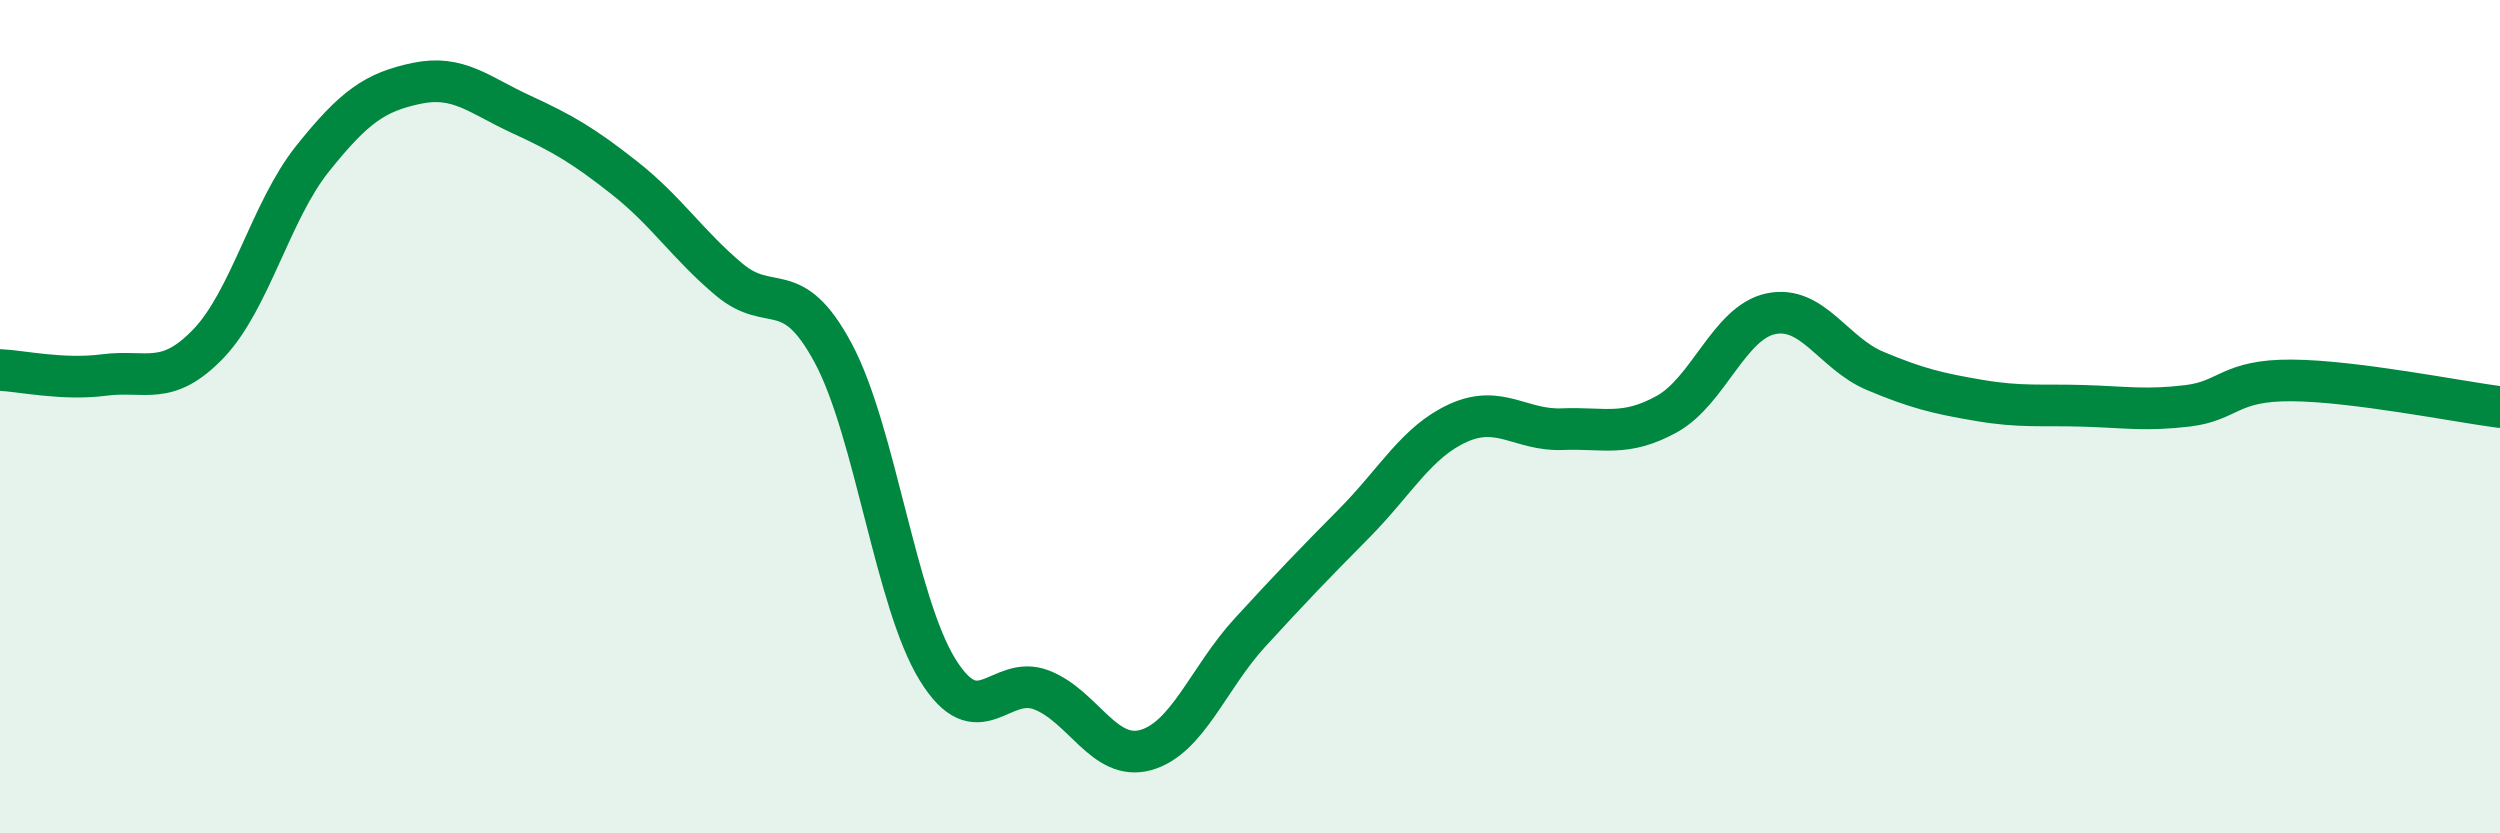
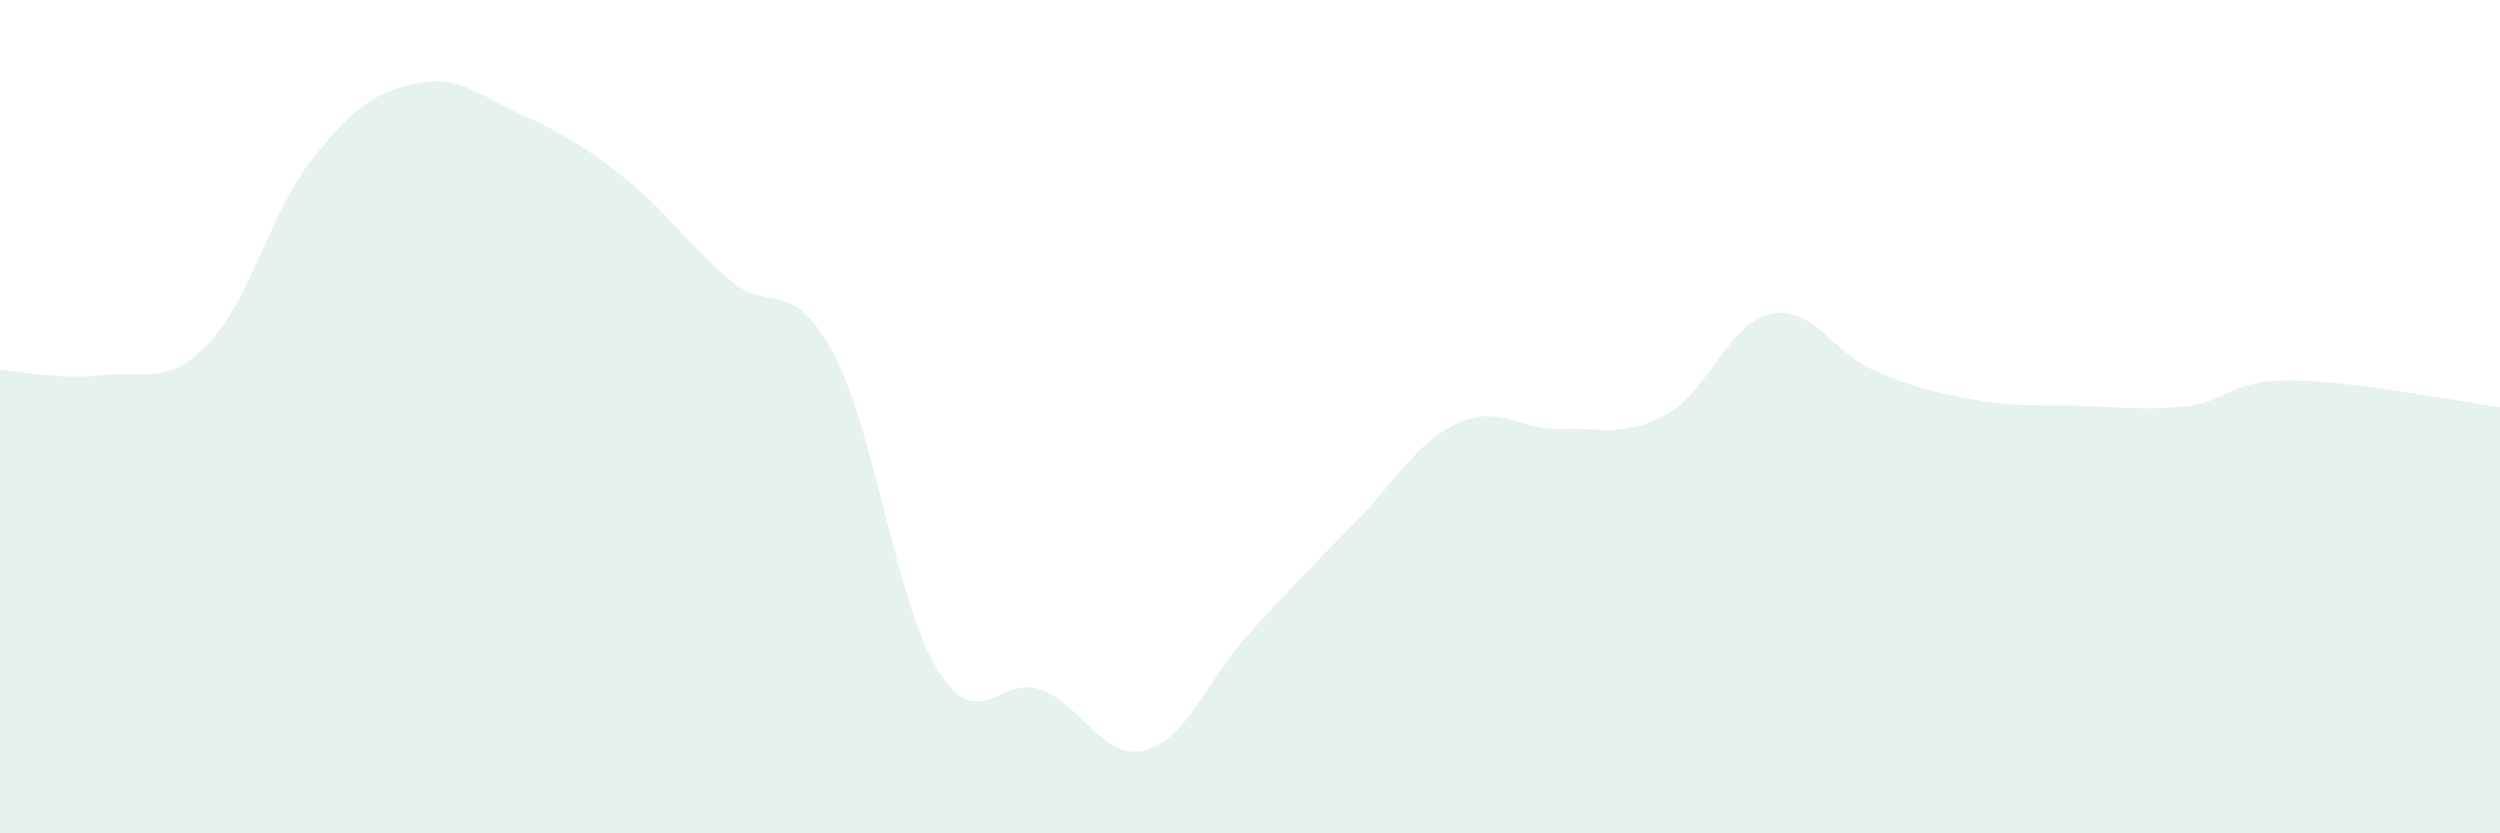
<svg xmlns="http://www.w3.org/2000/svg" width="60" height="20" viewBox="0 0 60 20">
  <path d="M 0,8.88 C 0.5,8.9 1.5,9.13 2.5,9 C 3.5,8.87 4,9.29 5,8.25 C 6,7.21 6.5,5.06 7.5,3.81 C 8.5,2.56 9,2.21 10,2 C 11,1.79 11.5,2.28 12.5,2.74 C 13.5,3.2 14,3.49 15,4.28 C 16,5.07 16.5,5.87 17.5,6.71 C 18.5,7.55 19,6.61 20,8.48 C 21,10.35 21.5,14.45 22.5,16.07 C 23.5,17.69 24,16.17 25,16.56 C 26,16.95 26.5,18.28 27.5,18 C 28.5,17.72 29,16.27 30,15.18 C 31,14.09 31.5,13.57 32.5,12.56 C 33.5,11.55 34,10.6 35,10.15 C 36,9.7 36.5,10.34 37.5,10.3 C 38.5,10.26 39,10.49 40,9.94 C 41,9.39 41.5,7.74 42.5,7.53 C 43.5,7.32 44,8.48 45,8.9 C 46,9.32 46.5,9.44 47.5,9.61 C 48.5,9.78 49,9.71 50,9.74 C 51,9.77 51.5,9.86 52.5,9.74 C 53.5,9.62 53.5,9.12 55,9.13 C 56.5,9.14 59,9.64 60,9.77L60 20L0 20Z" fill="#008740" opacity="0.1" stroke-linecap="round" stroke-linejoin="round" />
-   <path d="M 0,8.88 C 0.5,8.9 1.5,9.13 2.5,9 C 3.5,8.87 4,9.29 5,8.25 C 6,7.21 6.5,5.06 7.5,3.81 C 8.5,2.56 9,2.21 10,2 C 11,1.79 11.5,2.28 12.5,2.74 C 13.5,3.2 14,3.49 15,4.28 C 16,5.07 16.5,5.87 17.5,6.71 C 18.5,7.55 19,6.61 20,8.48 C 21,10.35 21.5,14.45 22.5,16.07 C 23.5,17.69 24,16.17 25,16.56 C 26,16.95 26.5,18.28 27.5,18 C 28.5,17.72 29,16.27 30,15.18 C 31,14.09 31.5,13.57 32.5,12.56 C 33.5,11.55 34,10.6 35,10.15 C 36,9.7 36.5,10.34 37.5,10.3 C 38.5,10.26 39,10.49 40,9.94 C 41,9.39 41.5,7.74 42.5,7.53 C 43.5,7.32 44,8.48 45,8.9 C 46,9.32 46.5,9.44 47.5,9.61 C 48.5,9.78 49,9.71 50,9.74 C 51,9.77 51.5,9.86 52.5,9.74 C 53.5,9.62 53.5,9.12 55,9.13 C 56.5,9.14 59,9.64 60,9.77" stroke="#008740" stroke-width="1" fill="none" stroke-linecap="round" stroke-linejoin="round" />
</svg>